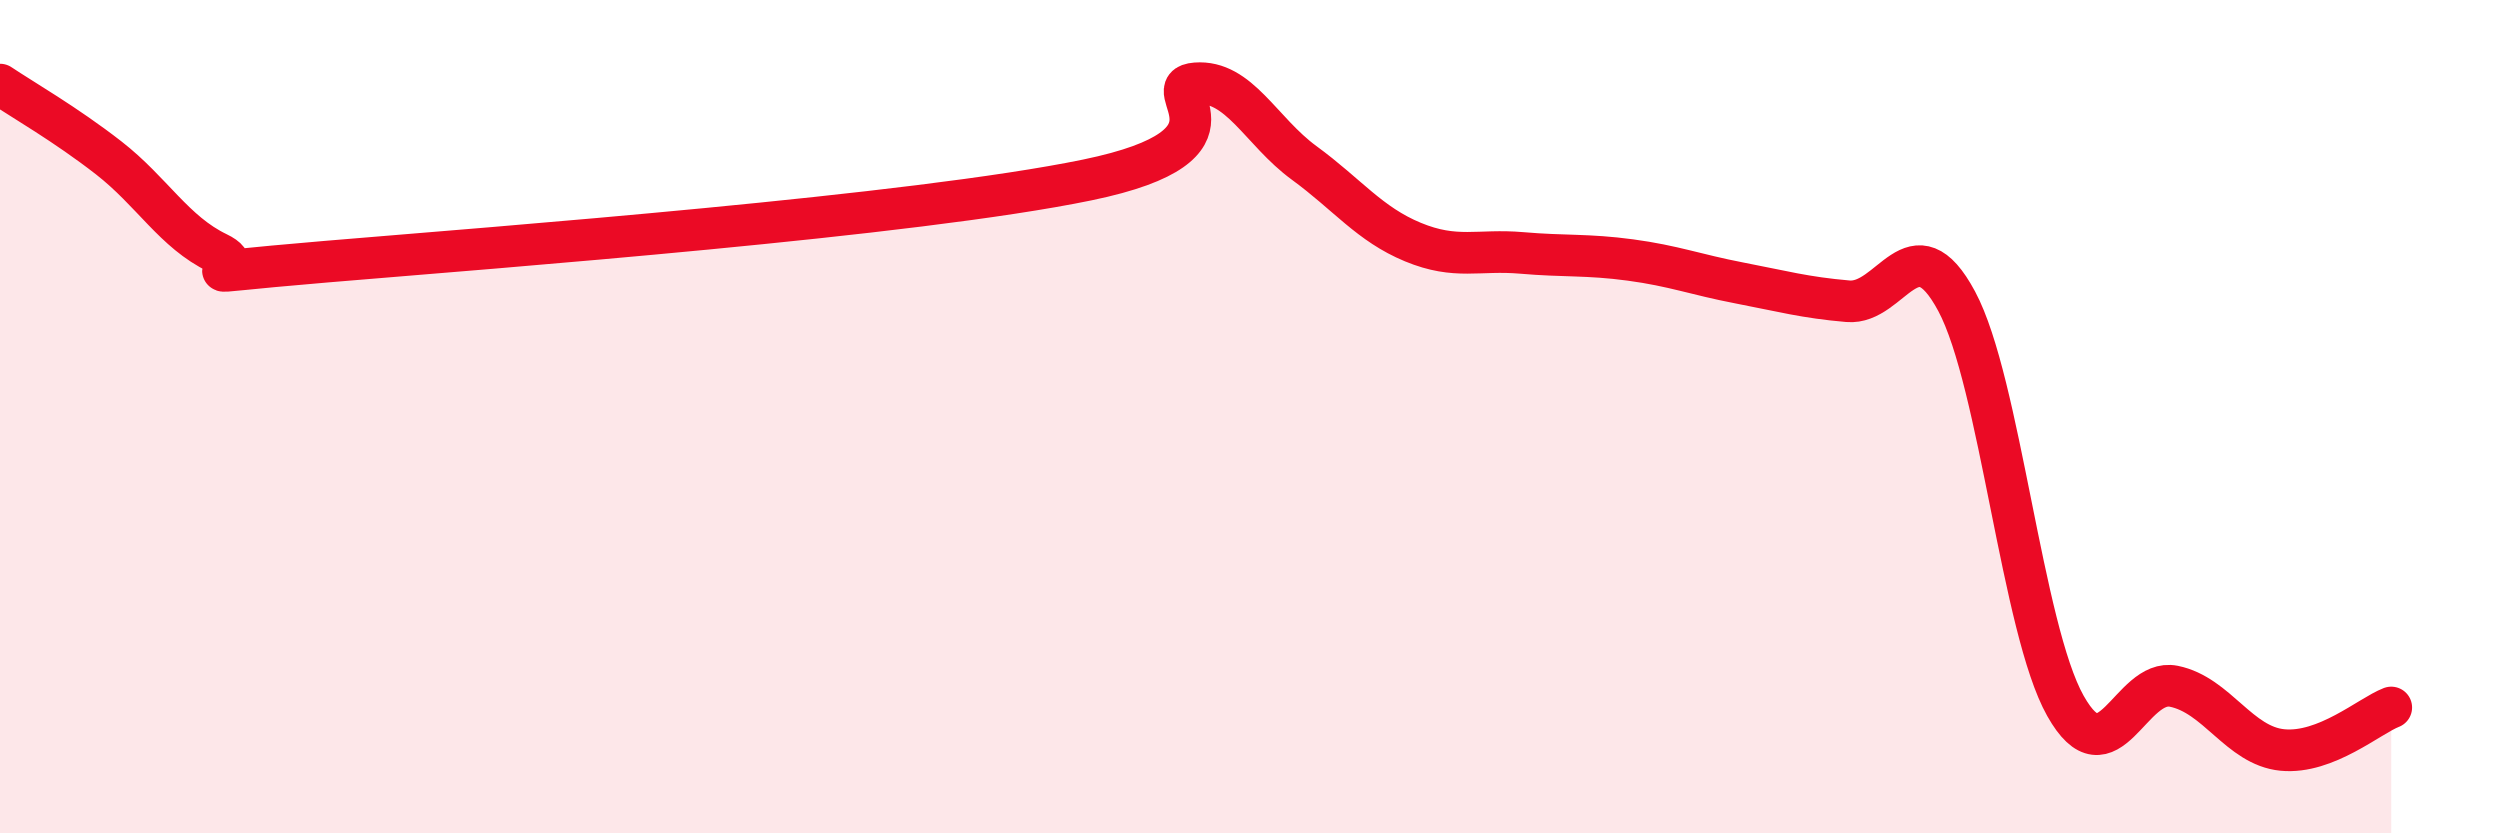
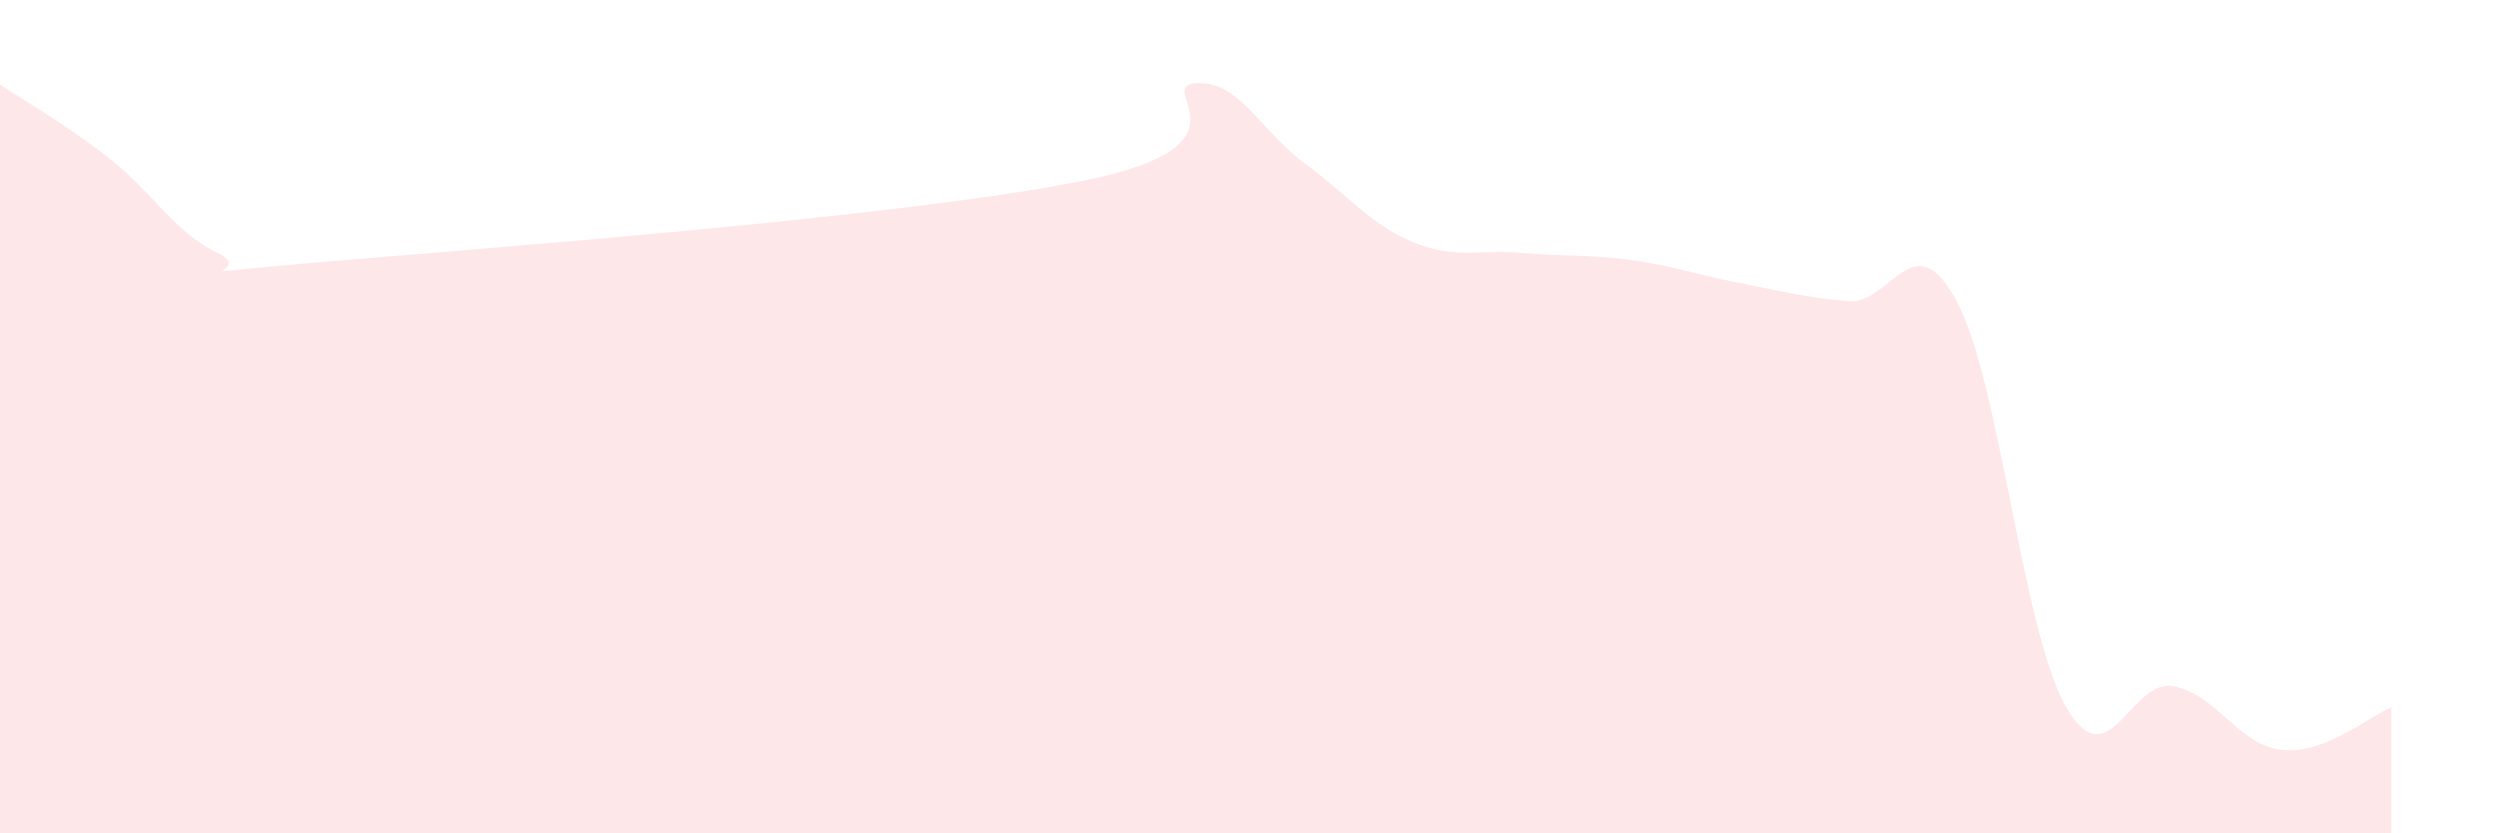
<svg xmlns="http://www.w3.org/2000/svg" width="60" height="20" viewBox="0 0 60 20">
  <path d="M 0,2.03 C 0.52,2.38 1.57,2.98 2.61,3.79 C 3.65,4.6 4.18,5.57 5.22,6.07 C 6.26,6.57 3.66,6.63 7.83,6.28 C 12,5.93 21.92,5.18 26.09,4.32 C 30.26,3.46 27.66,2.08 28.7,2 C 29.74,1.92 30.26,3.15 31.3,3.91 C 32.34,4.67 32.87,5.38 33.91,5.81 C 34.95,6.24 35.48,5.98 36.52,6.07 C 37.56,6.16 38.09,6.1 39.13,6.24 C 40.17,6.38 40.7,6.59 41.74,6.79 C 42.78,6.99 43.31,7.14 44.35,7.23 C 45.39,7.32 45.92,5.29 46.96,7.23 C 48,9.17 48.53,15.09 49.57,16.94 C 50.61,18.79 51.13,16.26 52.17,16.47 C 53.21,16.68 53.74,17.9 54.78,18 C 55.82,18.1 56.87,17.18 57.39,16.98L57.39 20L0 20Z" fill="#EB0A25" opacity="0.1" stroke-linecap="round" stroke-linejoin="round" />
-   <path d="M 0,2.03 C 0.52,2.38 1.57,2.98 2.61,3.79 C 3.65,4.6 4.18,5.57 5.22,6.07 C 6.26,6.57 3.66,6.63 7.83,6.28 C 12,5.93 21.92,5.18 26.09,4.32 C 30.26,3.46 27.66,2.08 28.7,2 C 29.74,1.92 30.26,3.15 31.3,3.91 C 32.34,4.67 32.87,5.38 33.91,5.81 C 34.95,6.24 35.48,5.98 36.52,6.07 C 37.56,6.16 38.09,6.1 39.13,6.24 C 40.17,6.38 40.7,6.59 41.74,6.79 C 42.78,6.99 43.31,7.14 44.35,7.23 C 45.39,7.32 45.92,5.29 46.96,7.23 C 48,9.17 48.53,15.09 49.57,16.94 C 50.61,18.79 51.13,16.26 52.17,16.47 C 53.21,16.68 53.74,17.9 54.78,18 C 55.82,18.1 56.87,17.18 57.39,16.98" stroke="#EB0A25" stroke-width="1" fill="none" stroke-linecap="round" stroke-linejoin="round" />
</svg>